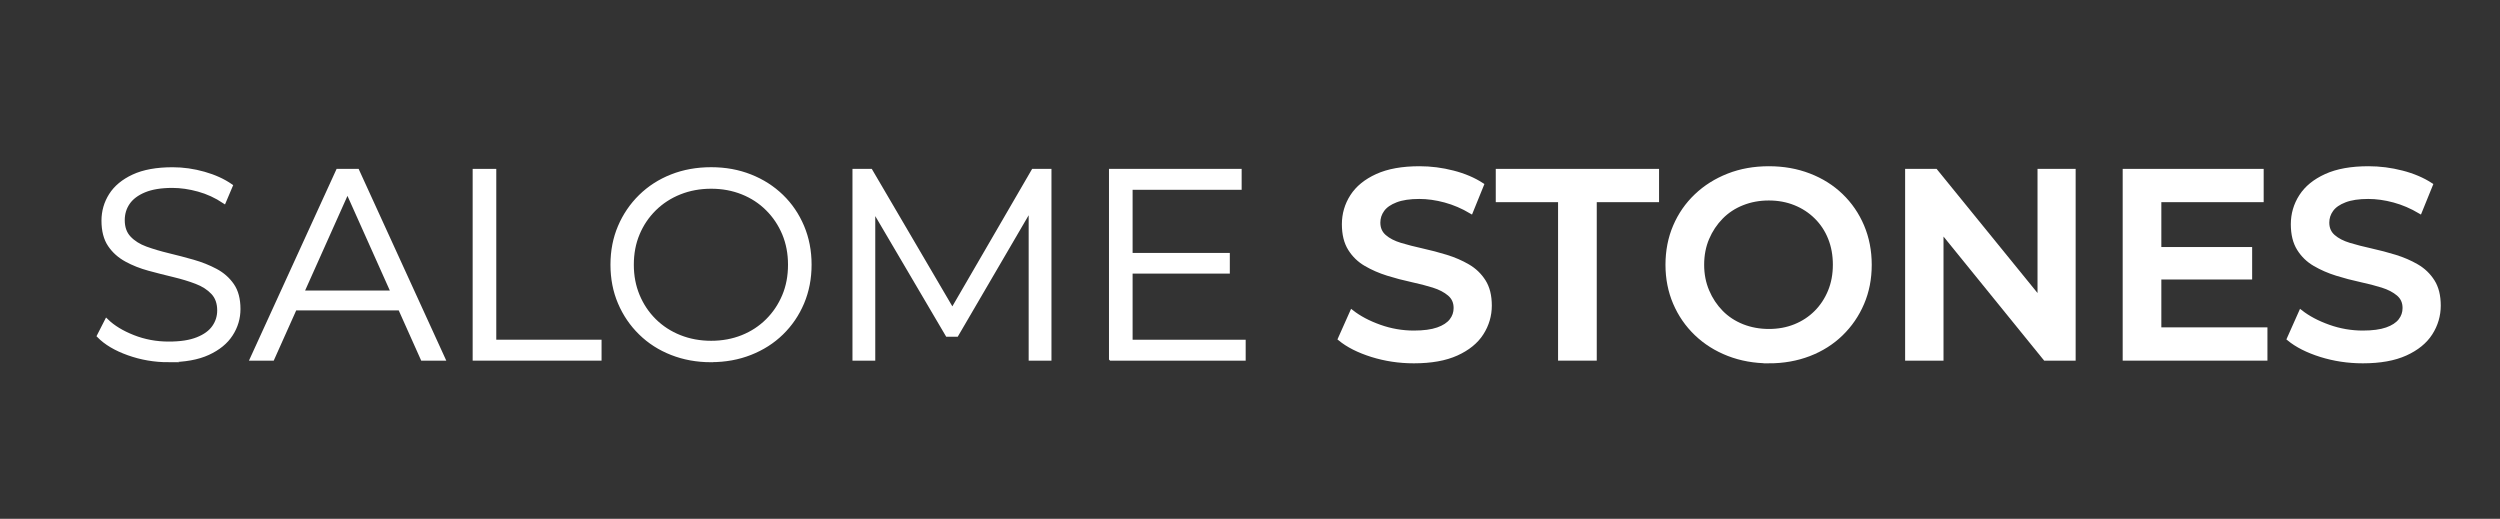
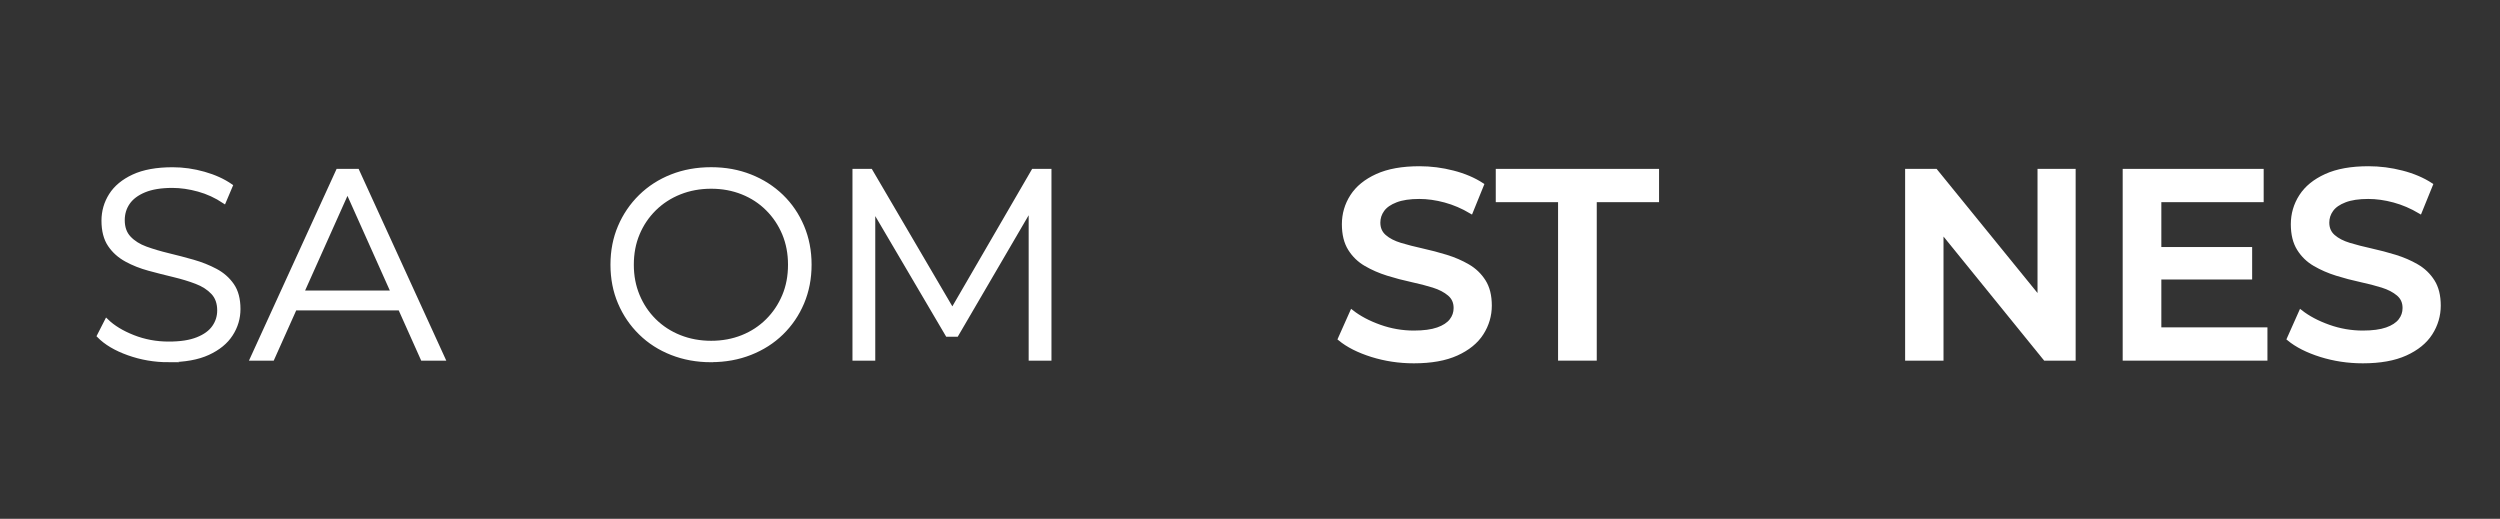
<svg xmlns="http://www.w3.org/2000/svg" viewBox="0 0 670.14 139.07" version="1.1" id="Layer_1">
  <rect x="0" y="0" width="670.14" height="139.07" fill="#333333" stroke="none" />
  <defs>
    <style>
      .st0 {
        fill: #fff;
        stroke: #fff;
        stroke-miterlimit: 10;
      }
    </style>
  </defs>
  <path d="M45.19,96.6c-3.74,0-7.33-.61-10.76-1.84-3.43-1.22-6.08-2.8-7.96-4.72l2.09-4.1c1.78,1.73,4.16,3.18,7.16,4.36,3,1.18,6.16,1.76,9.47,1.76s5.75-.4,7.74-1.19c1.99-.79,3.46-1.86,4.39-3.2.94-1.34,1.4-2.83,1.4-4.46,0-1.97-.56-3.55-1.69-4.75-1.13-1.2-2.6-2.15-4.43-2.84-1.82-.7-3.84-1.31-6.05-1.84-2.21-.53-4.42-1.09-6.62-1.69-2.21-.6-4.24-1.4-6.08-2.41-1.85-1.01-3.34-2.34-4.46-4s-1.69-3.83-1.69-6.52c0-2.5.66-4.79,1.98-6.88,1.32-2.09,3.35-3.77,6.08-5.04,2.74-1.27,6.24-1.91,10.51-1.91,2.83,0,5.64.4,8.42,1.19,2.78.79,5.18,1.88,7.2,3.28l-1.8,4.25c-2.16-1.44-4.45-2.5-6.88-3.17-2.42-.67-4.76-1.01-7.02-1.01-3.02,0-5.52.41-7.49,1.22-1.97.82-3.42,1.91-4.36,3.28-.94,1.37-1.4,2.92-1.4,4.64,0,1.97.56,3.55,1.69,4.75,1.13,1.2,2.62,2.14,4.46,2.81,1.85.67,3.88,1.27,6.08,1.8,2.21.53,4.4,1.11,6.59,1.73,2.18.62,4.2,1.43,6.05,2.41,1.85.98,3.33,2.29,4.46,3.92,1.13,1.63,1.69,3.77,1.69,6.41,0,2.45-.67,4.72-2.02,6.8-1.34,2.09-3.4,3.77-6.16,5.04-2.76,1.27-6.3,1.91-10.62,1.91Z" class="st0" />
  <path d="M67.51,96.17l23.04-50.4h5.26l23.04,50.4h-5.62l-21.17-47.3h2.16l-21.17,47.3h-5.54ZM76.59,82.7l1.58-4.32h29.3l1.58,4.32h-32.47Z" class="st0" />
-   <path d="M127.2,96.17v-50.4h5.33v45.79h28.22v4.61h-33.55Z" class="st0" />
  <path d="M190.63,96.6c-3.79,0-7.31-.64-10.55-1.91-3.24-1.27-6.05-3.07-8.42-5.4-2.38-2.33-4.22-5.04-5.54-8.14s-1.98-6.49-1.98-10.19.66-7.09,1.98-10.19c1.32-3.1,3.17-5.81,5.54-8.14,2.38-2.33,5.17-4.13,8.39-5.4,3.21-1.27,6.74-1.91,10.58-1.91s7.29.64,10.51,1.91c3.21,1.27,6.01,3.06,8.39,5.36,2.38,2.3,4.22,5.02,5.54,8.14,1.32,3.12,1.98,6.53,1.98,10.22s-.66,7.1-1.98,10.22-3.17,5.83-5.54,8.14-5.17,4.09-8.39,5.36c-3.22,1.27-6.72,1.91-10.51,1.91ZM190.63,91.85c3.02,0,5.82-.52,8.39-1.55,2.57-1.03,4.8-2.5,6.7-4.39s3.37-4.1,4.43-6.62c1.06-2.52,1.58-5.29,1.58-8.32s-.53-5.8-1.58-8.32c-1.06-2.52-2.53-4.73-4.43-6.62-1.9-1.9-4.13-3.36-6.7-4.39-2.57-1.03-5.36-1.55-8.39-1.55s-5.83.52-8.42,1.55c-2.59,1.03-4.85,2.5-6.77,4.39-1.92,1.9-3.41,4.1-4.46,6.62-1.06,2.52-1.58,5.29-1.58,8.32s.53,5.74,1.58,8.28c1.06,2.54,2.54,4.76,4.46,6.66,1.92,1.9,4.18,3.36,6.77,4.39,2.59,1.03,5.4,1.55,8.42,1.55Z" class="st0" />
  <path d="M229.01,96.17v-50.4h4.39l23.04,39.31h-2.3l22.82-39.31h4.39v50.4h-5.11v-42.41h1.22l-21.02,36h-2.52l-21.17-36h1.37v42.41h-5.11Z" class="st0" />
-   <path d="M297.77,96.17v-50.4h34.56v4.61h-29.23v41.18h30.31v4.61h-35.64ZM302.52,72.84v-4.54h26.64v4.54h-26.64Z" class="st0" />
  <path d="M378.99,96.89c-3.94,0-7.69-.57-11.27-1.69-3.58-1.13-6.44-2.58-8.6-4.36l3.24-7.27c2.02,1.58,4.51,2.9,7.49,3.96,2.98,1.06,6.02,1.58,9.14,1.58,2.64,0,4.78-.29,6.41-.86s2.83-1.36,3.6-2.34c.77-.98,1.15-2.1,1.15-3.35,0-1.54-.55-2.77-1.66-3.71-1.11-.94-2.53-1.68-4.28-2.23-1.75-.55-3.7-1.05-5.83-1.51-2.14-.46-4.27-1.02-6.41-1.69-2.14-.67-4.09-1.52-5.87-2.56-1.78-1.03-3.2-2.41-4.28-4.14-1.08-1.73-1.62-3.93-1.62-6.62s.73-5.24,2.2-7.52c1.46-2.28,3.7-4.1,6.7-5.47,3-1.37,6.8-2.05,11.41-2.05,3.02,0,6.02.38,9,1.15,2.98.77,5.57,1.87,7.78,3.31l-2.95,7.27c-2.26-1.34-4.58-2.34-6.98-2.99-2.4-.65-4.71-.97-6.91-.97-2.54,0-4.63.31-6.26.94-1.63.62-2.82,1.45-3.56,2.48-.75,1.03-1.12,2.17-1.12,3.42,0,1.54.54,2.77,1.62,3.71s2.5,1.67,4.25,2.2c1.75.53,3.71,1.03,5.87,1.51,2.16.48,4.29,1.04,6.41,1.69,2.11.65,4.06,1.49,5.83,2.52,1.78,1.03,3.2,2.4,4.28,4.1,1.08,1.7,1.62,3.88,1.62,6.52s-.73,5.17-2.2,7.45c-1.46,2.28-3.71,4.1-6.73,5.47-3.02,1.37-6.84,2.05-11.45,2.05Z" class="st0" />
  <path d="M418.15,96.17v-42.48h-16.7v-7.92h42.77v7.92h-16.7v42.48h-9.36Z" class="st0" />
-   <path d="M474.17,96.89c-3.89,0-7.5-.65-10.84-1.94-3.34-1.3-6.23-3.12-8.68-5.47s-4.34-5.1-5.69-8.24c-1.34-3.14-2.02-6.56-2.02-10.26s.67-7.19,2.02-10.33c1.34-3.14,3.24-5.88,5.69-8.21,2.45-2.33,5.33-4.14,8.64-5.44,3.31-1.3,6.94-1.94,10.87-1.94s7.49.64,10.8,1.91c3.31,1.27,6.18,3.07,8.6,5.4,2.42,2.33,4.31,5.08,5.65,8.24,1.34,3.17,2.02,6.62,2.02,10.37s-.67,7.19-2.02,10.33c-1.34,3.14-3.23,5.89-5.65,8.24-2.42,2.35-5.29,4.17-8.6,5.44-3.31,1.27-6.91,1.91-10.8,1.91ZM474.17,88.68c2.54,0,4.88-.43,7.02-1.3,2.13-.86,4-2.09,5.58-3.67s2.82-3.46,3.71-5.62c.89-2.16,1.33-4.54,1.33-7.13s-.43-4.97-1.3-7.13c-.86-2.16-2.1-4.03-3.71-5.62s-3.48-2.81-5.62-3.67c-2.14-.86-4.48-1.3-7.02-1.3s-4.91.43-7.09,1.3c-2.18.86-4.07,2.1-5.65,3.71-1.58,1.61-2.83,3.48-3.74,5.62-.91,2.14-1.37,4.5-1.37,7.09s.46,4.9,1.37,7.06c.91,2.16,2.16,4.04,3.74,5.65,1.58,1.61,3.47,2.84,5.65,3.71,2.18.86,4.55,1.3,7.09,1.3Z" class="st0" />
  <path d="M511.18,96.17v-50.4h7.7l31.61,38.88h-3.82v-38.88h9.22v50.4h-7.7l-31.54-38.88h3.82v38.88h-9.29Z" class="st0" />
  <path d="M569.5,96.17v-50.4h36.79v7.92h-27.43v34.56h28.44v7.92h-37.8ZM578.14,74.42v-7.7h25.06v7.7h-25.06Z" class="st0" />
  <path d="M633.36,96.89c-3.94,0-7.69-.57-11.27-1.69-3.58-1.13-6.44-2.58-8.6-4.36l3.24-7.27c2.02,1.58,4.51,2.9,7.49,3.96,2.98,1.06,6.02,1.58,9.14,1.58,2.64,0,4.78-.29,6.41-.86s2.83-1.36,3.6-2.34c.77-.98,1.15-2.1,1.15-3.35,0-1.54-.55-2.77-1.66-3.71-1.11-.94-2.53-1.68-4.28-2.23-1.75-.55-3.7-1.05-5.83-1.51-2.14-.46-4.27-1.02-6.41-1.69-2.14-.67-4.09-1.52-5.87-2.56-1.78-1.03-3.2-2.41-4.28-4.14-1.08-1.73-1.62-3.93-1.62-6.62s.73-5.24,2.2-7.52c1.46-2.28,3.7-4.1,6.7-5.47,3-1.37,6.8-2.05,11.41-2.05,3.02,0,6.02.38,9,1.15,2.98.77,5.57,1.87,7.78,3.31l-2.95,7.27c-2.26-1.34-4.58-2.34-6.98-2.99-2.4-.65-4.71-.97-6.91-.97-2.54,0-4.63.31-6.26.94-1.63.62-2.82,1.45-3.56,2.48-.75,1.03-1.12,2.17-1.12,3.42,0,1.54.54,2.77,1.62,3.71s2.5,1.67,4.25,2.2c1.75.53,3.71,1.03,5.87,1.51,2.16.48,4.29,1.04,6.41,1.69,2.11.65,4.06,1.49,5.83,2.52,1.78,1.03,3.2,2.4,4.28,4.1,1.08,1.7,1.62,3.88,1.62,6.52s-.73,5.17-2.2,7.45c-1.46,2.28-3.71,4.1-6.73,5.47-3.02,1.37-6.84,2.05-11.45,2.05Z" class="st0" />
</svg>